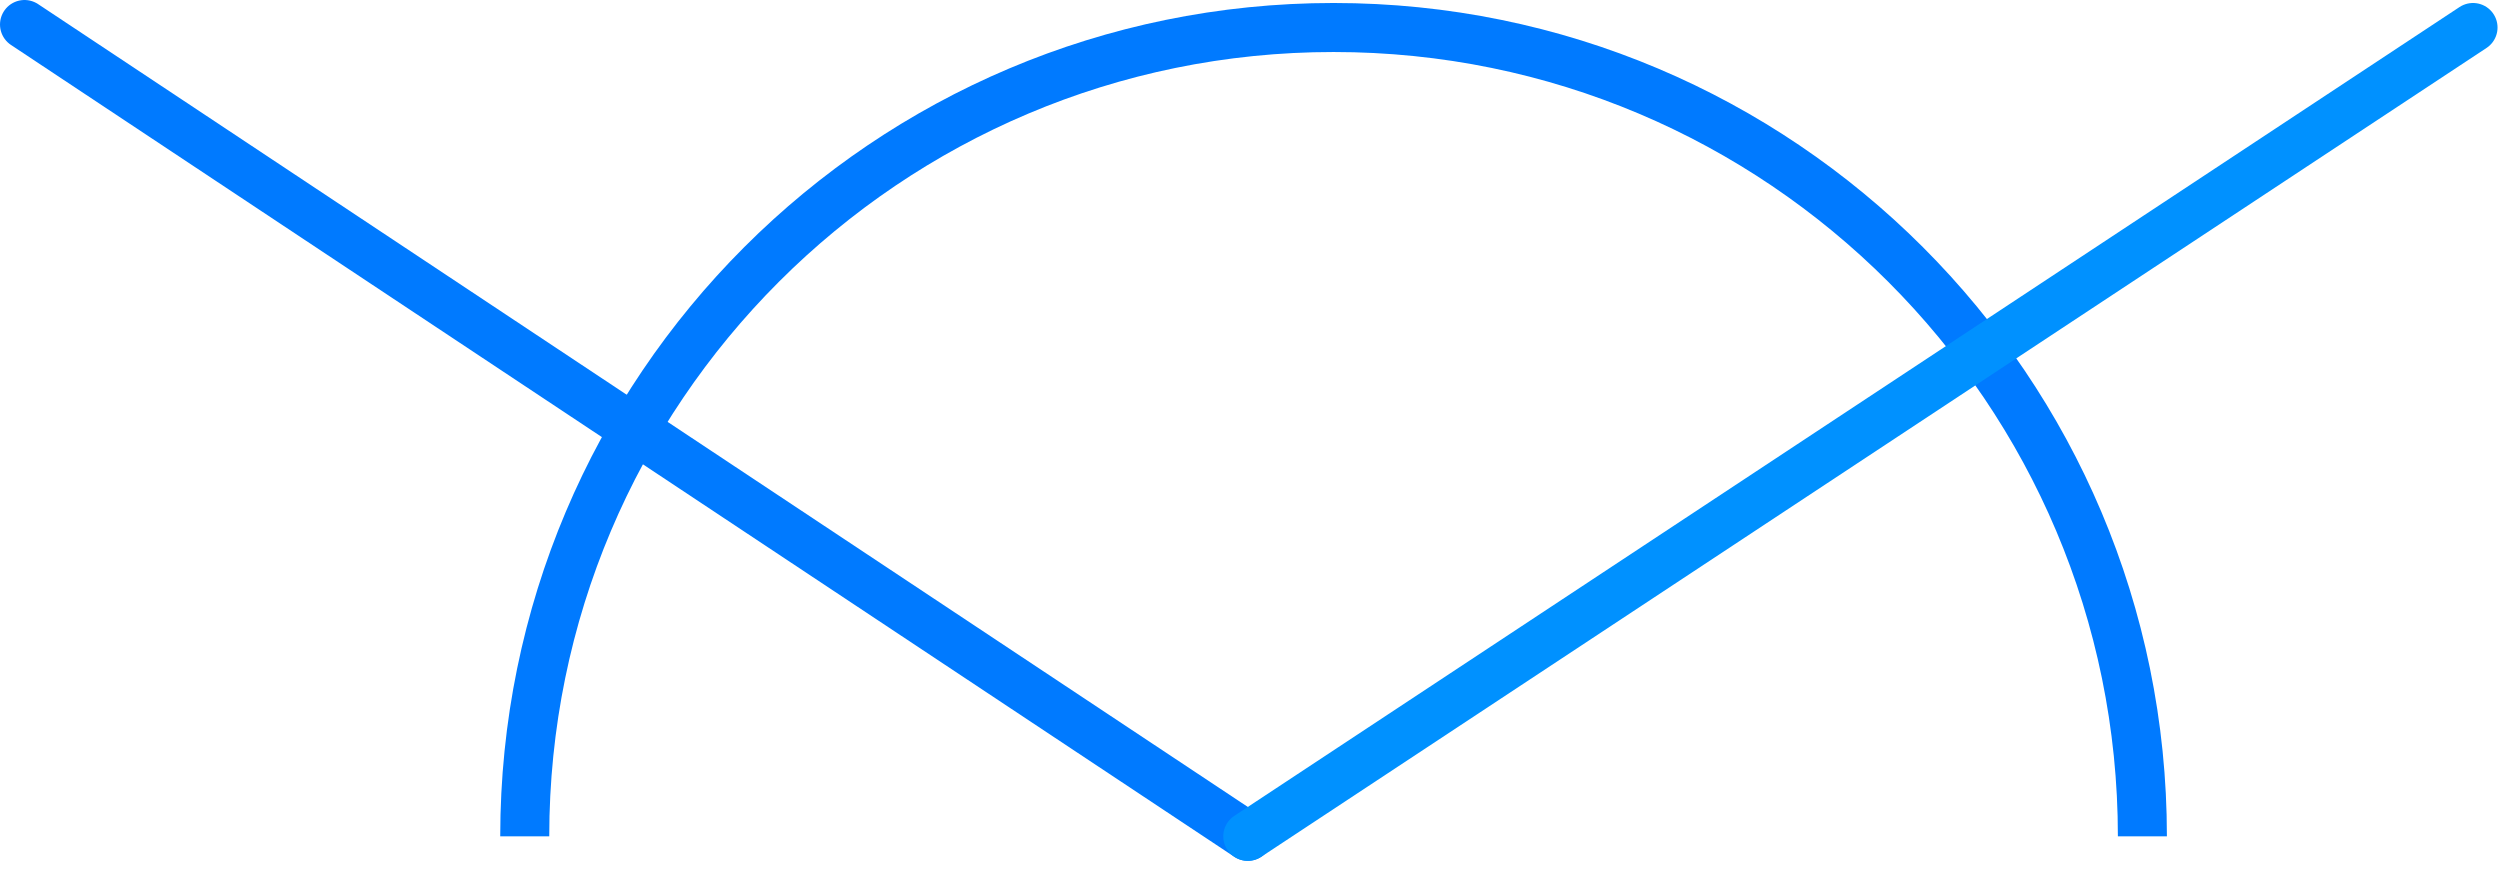
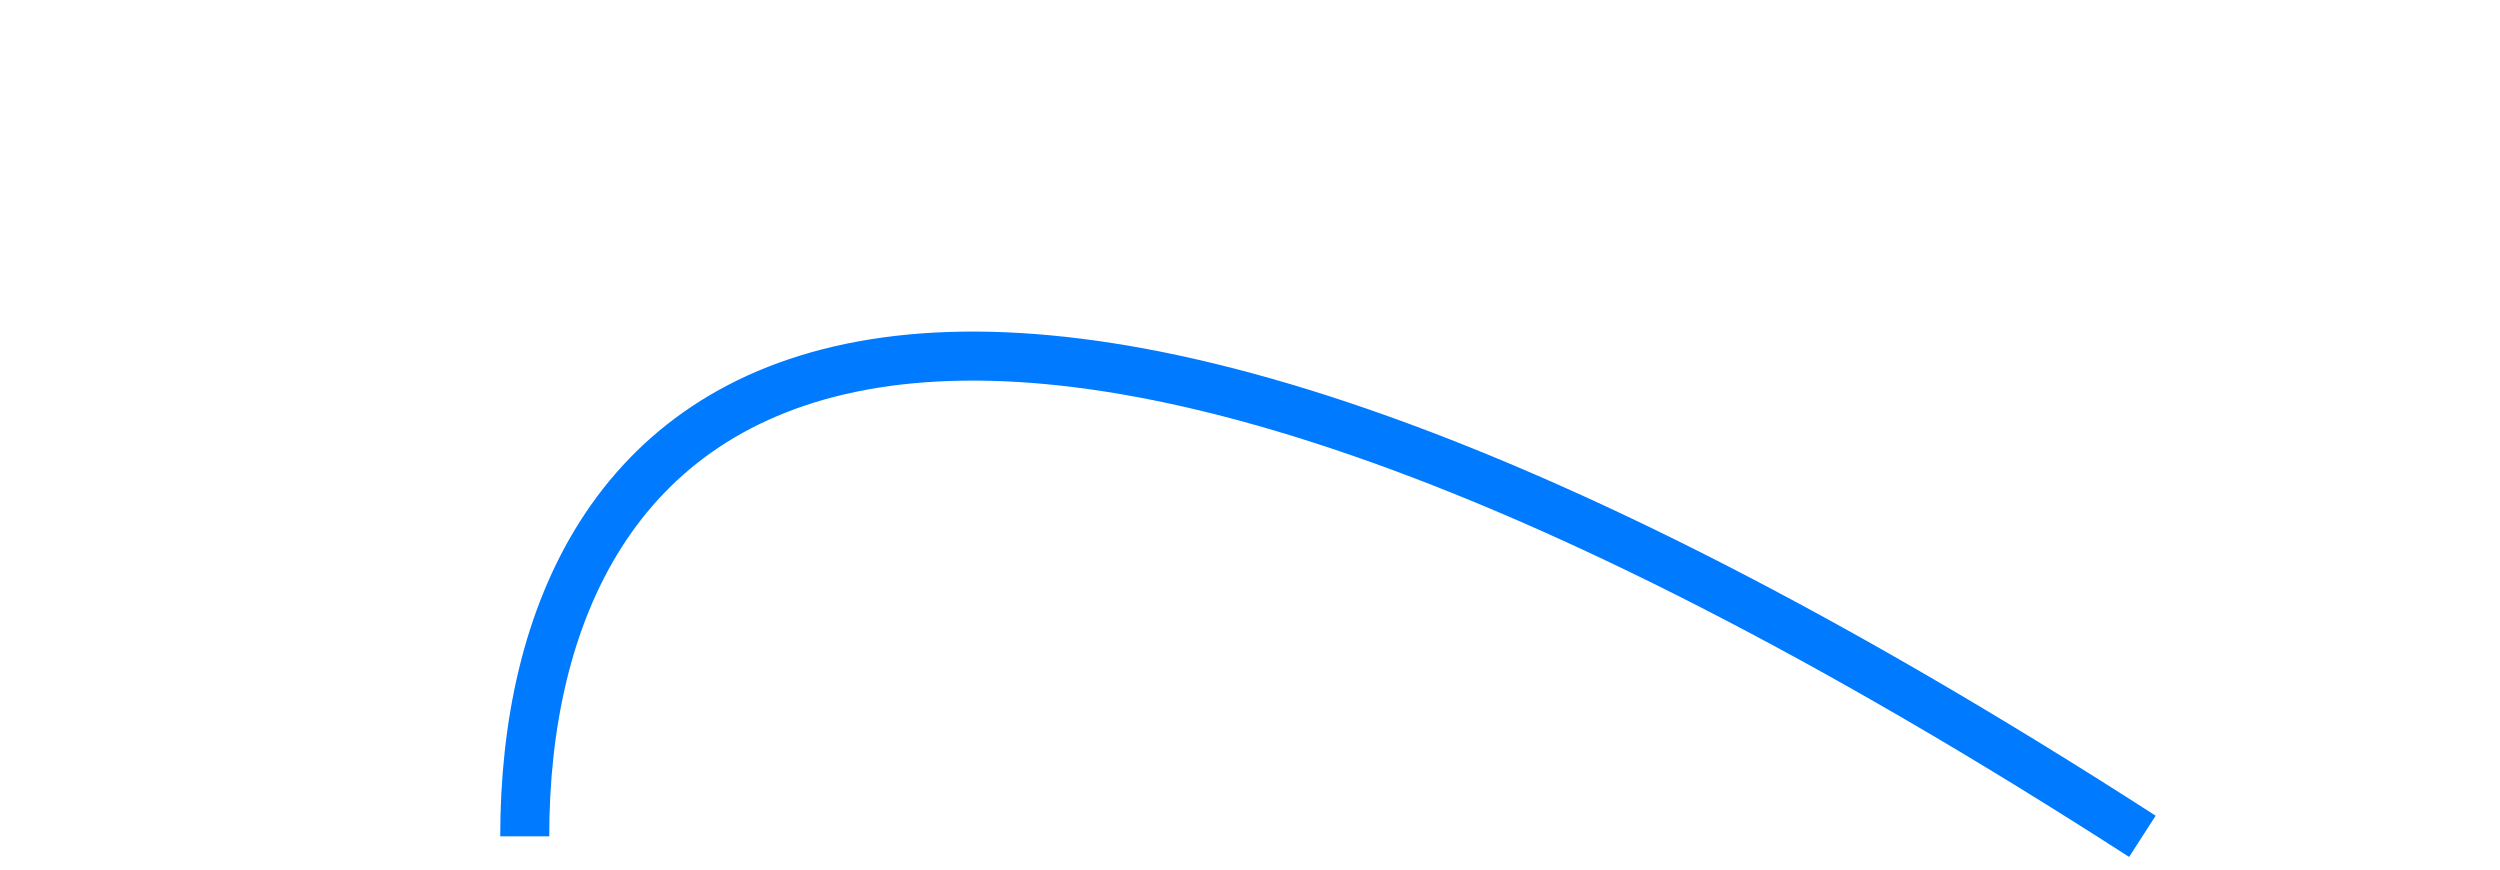
<svg xmlns="http://www.w3.org/2000/svg" viewBox="0 0 204 71" version="1.1">
  <g id="TAGIP" stroke="none" stroke-width="1" fill="none" fill-rule="evenodd">
    <g id="03TRACK" transform="translate(-1346, -2164)" stroke-width="4">
      <g id="Group5" transform="translate(1348, 2166)">
-         <path d="M172.819,66.244 C172.819,29.793 143.269,0.244 106.819,0.244 C70.368,0.244 40.819,29.793 40.819,66.244" id="OvalCopy2" stroke="#007AFF" />
-         <line x1="99.819" y1="66.244" x2="1.13686838e-13" y2="0" id="Path6Copy" stroke="#007AFF" stroke-linecap="round" stroke-linejoin="round" />
-         <line x1="99.819" y1="66.244" x2="199.799" y2="0.244" id="Path6Copy" stroke="#0091FF" stroke-linecap="round" stroke-linejoin="round" />
+         <path d="M172.819,66.244 C70.368,0.244 40.819,29.793 40.819,66.244" id="OvalCopy2" stroke="#007AFF" />
      </g>
    </g>
  </g>
</svg>